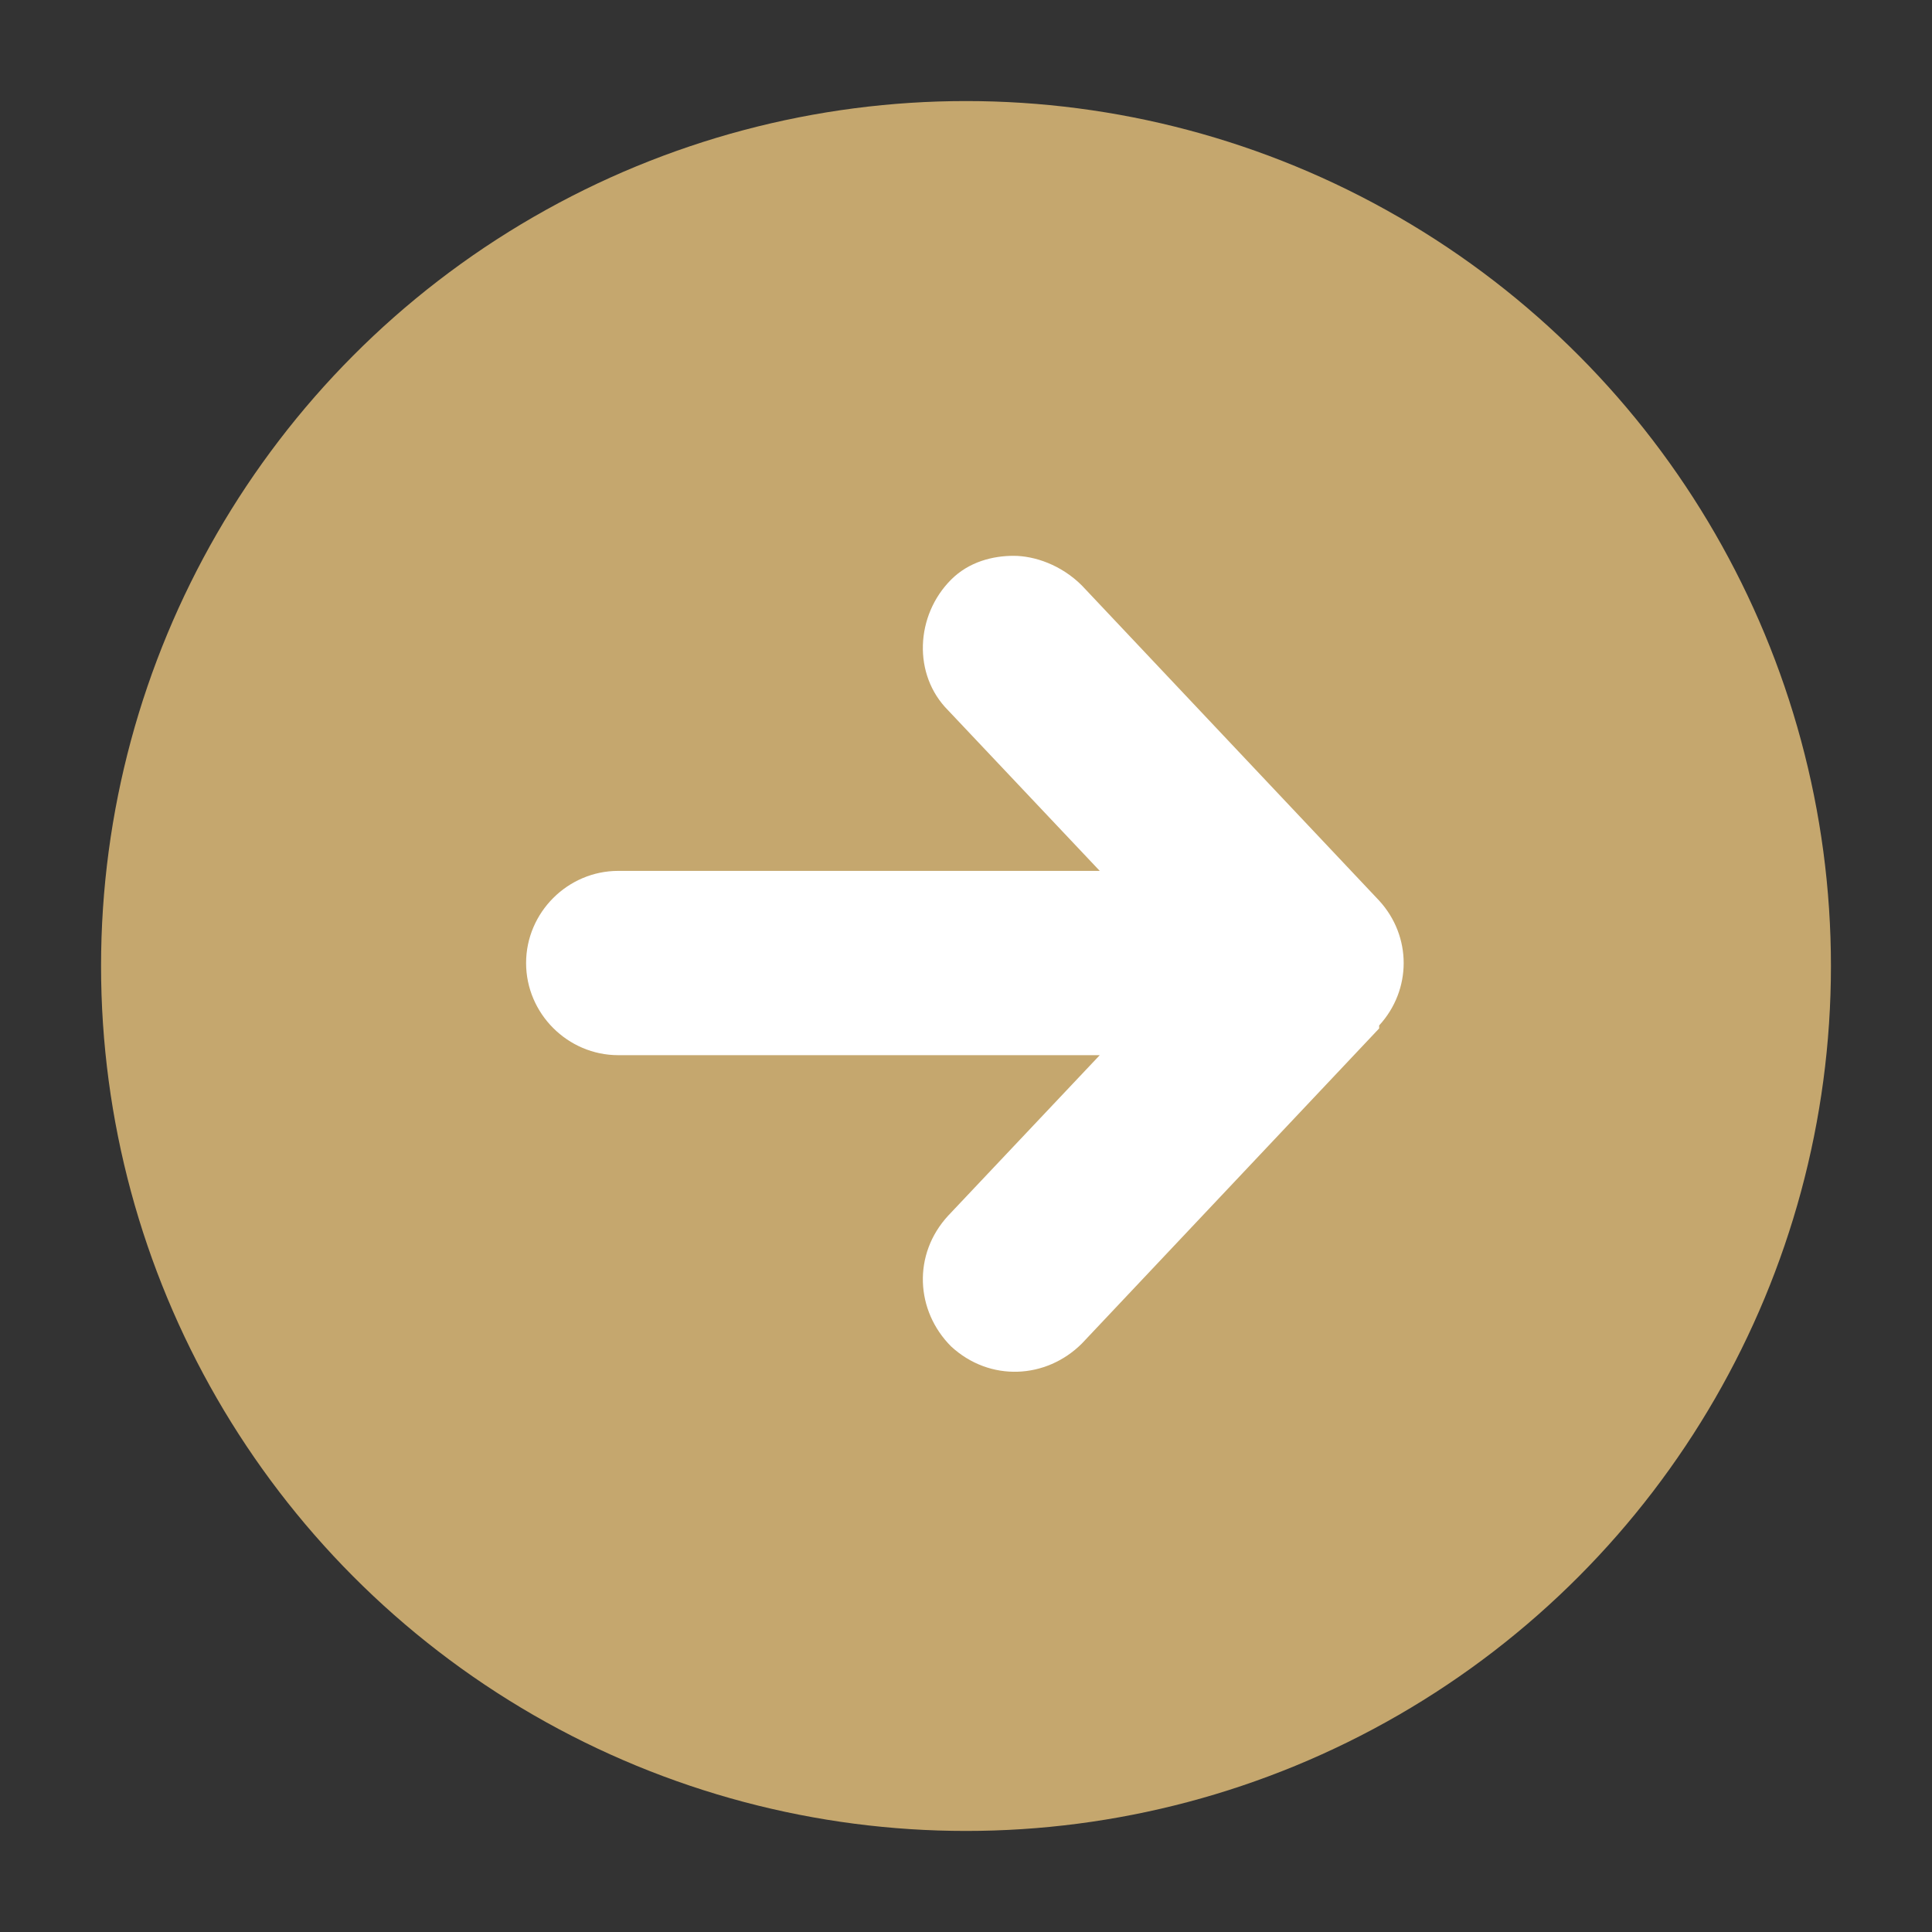
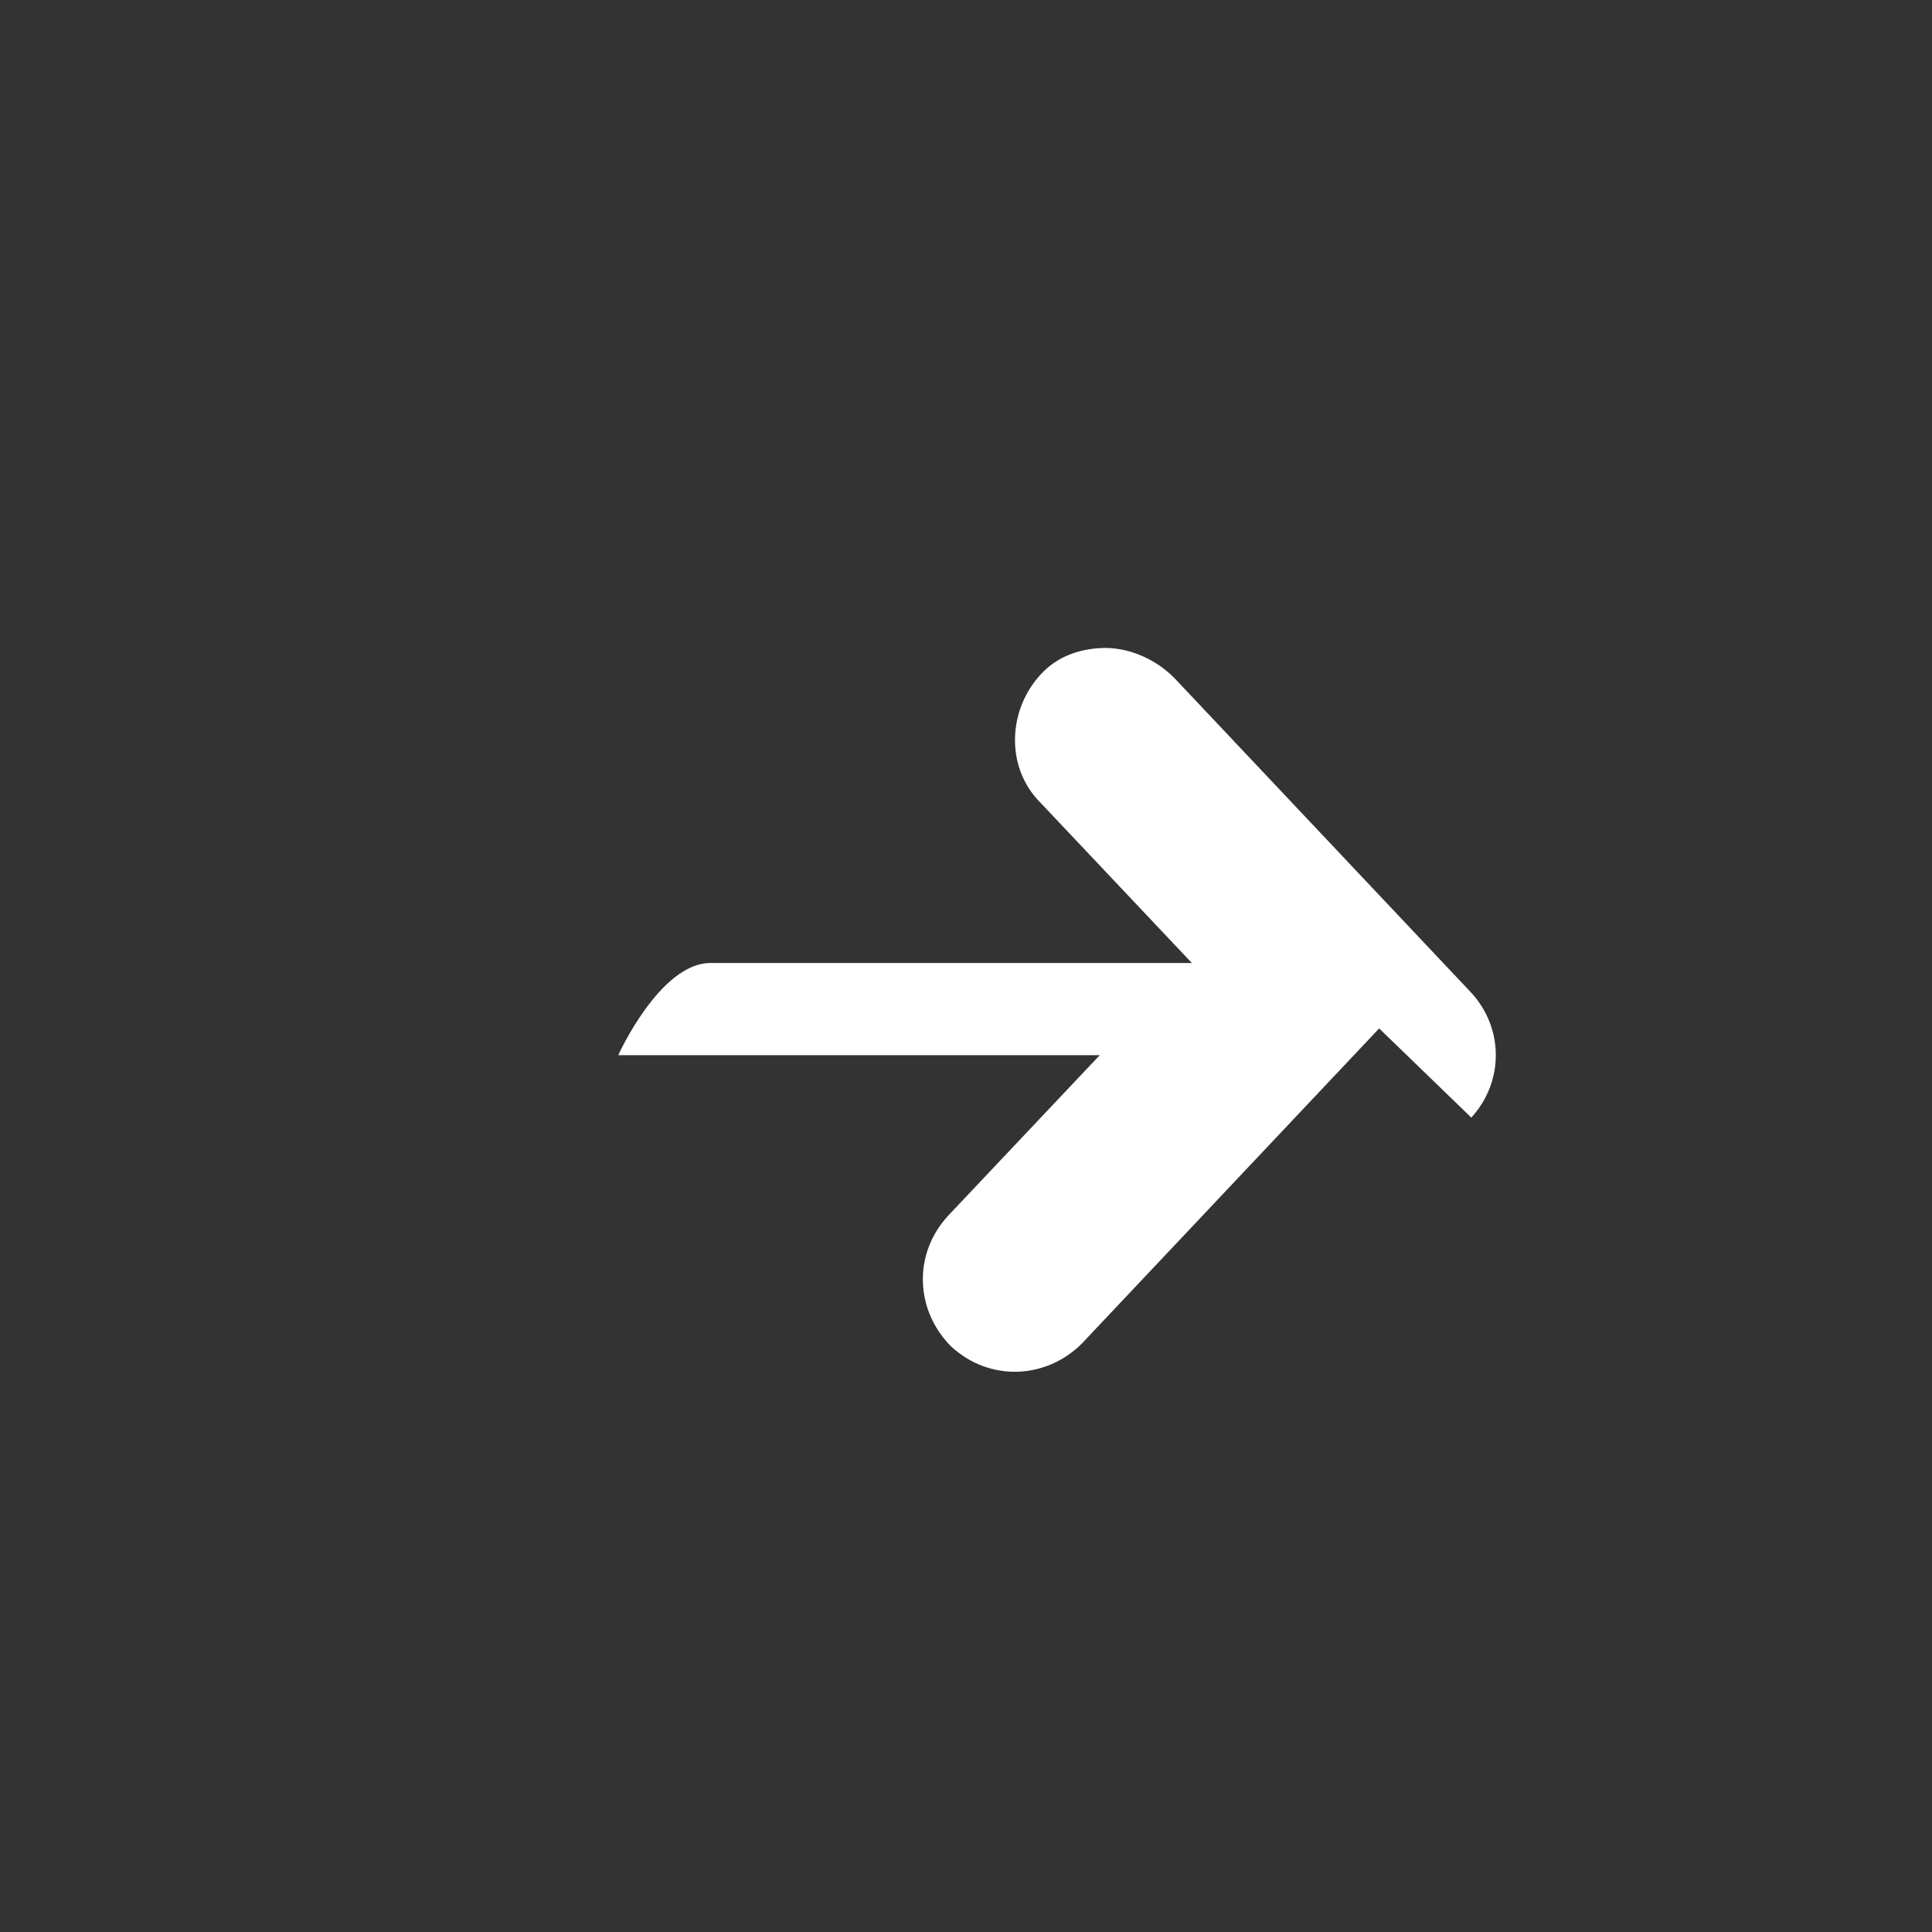
<svg xmlns="http://www.w3.org/2000/svg" id="_レイヤー_1" data-name="レイヤー_1" version="1.1" viewBox="0 0 65 65">
  <rect x="0" y="0" width="65" height="65" fill="#333333" stroke="none" />
  <defs>
    <style>
      .st0 {
        fill: #fff;
      }

      .st1 {
        fill: #c5a76e;
      }
    </style>
  </defs>
-   <circle class="st1" cx="32.5" cy="32.5" r="29.1" />
-   <path class="st0" d="M46.4,34.6l-10,10.6c-1.2,1.2-3.1,1.3-4.4.1-1.2-1.2-1.3-3.1-.1-4.4l5.1-5.4h-16.2c-1.7,0-3.1-1.4-3.1-3.1s1.4-3.1,3.1-3.1h16.2s-5.1-5.4-5.1-5.4c-1.2-1.2-1.1-3.2.1-4.4.6-.6,1.4-.8,2.1-.8s1.6.3,2.3,1l10,10.6c1.1,1.2,1.1,3,0,4.2Z" />
+   <path class="st0" d="M46.4,34.6l-10,10.6c-1.2,1.2-3.1,1.3-4.4.1-1.2-1.2-1.3-3.1-.1-4.4l5.1-5.4h-16.2s1.4-3.1,3.1-3.1h16.2s-5.1-5.4-5.1-5.4c-1.2-1.2-1.1-3.2.1-4.4.6-.6,1.4-.8,2.1-.8s1.6.3,2.3,1l10,10.6c1.1,1.2,1.1,3,0,4.2Z" />
</svg>